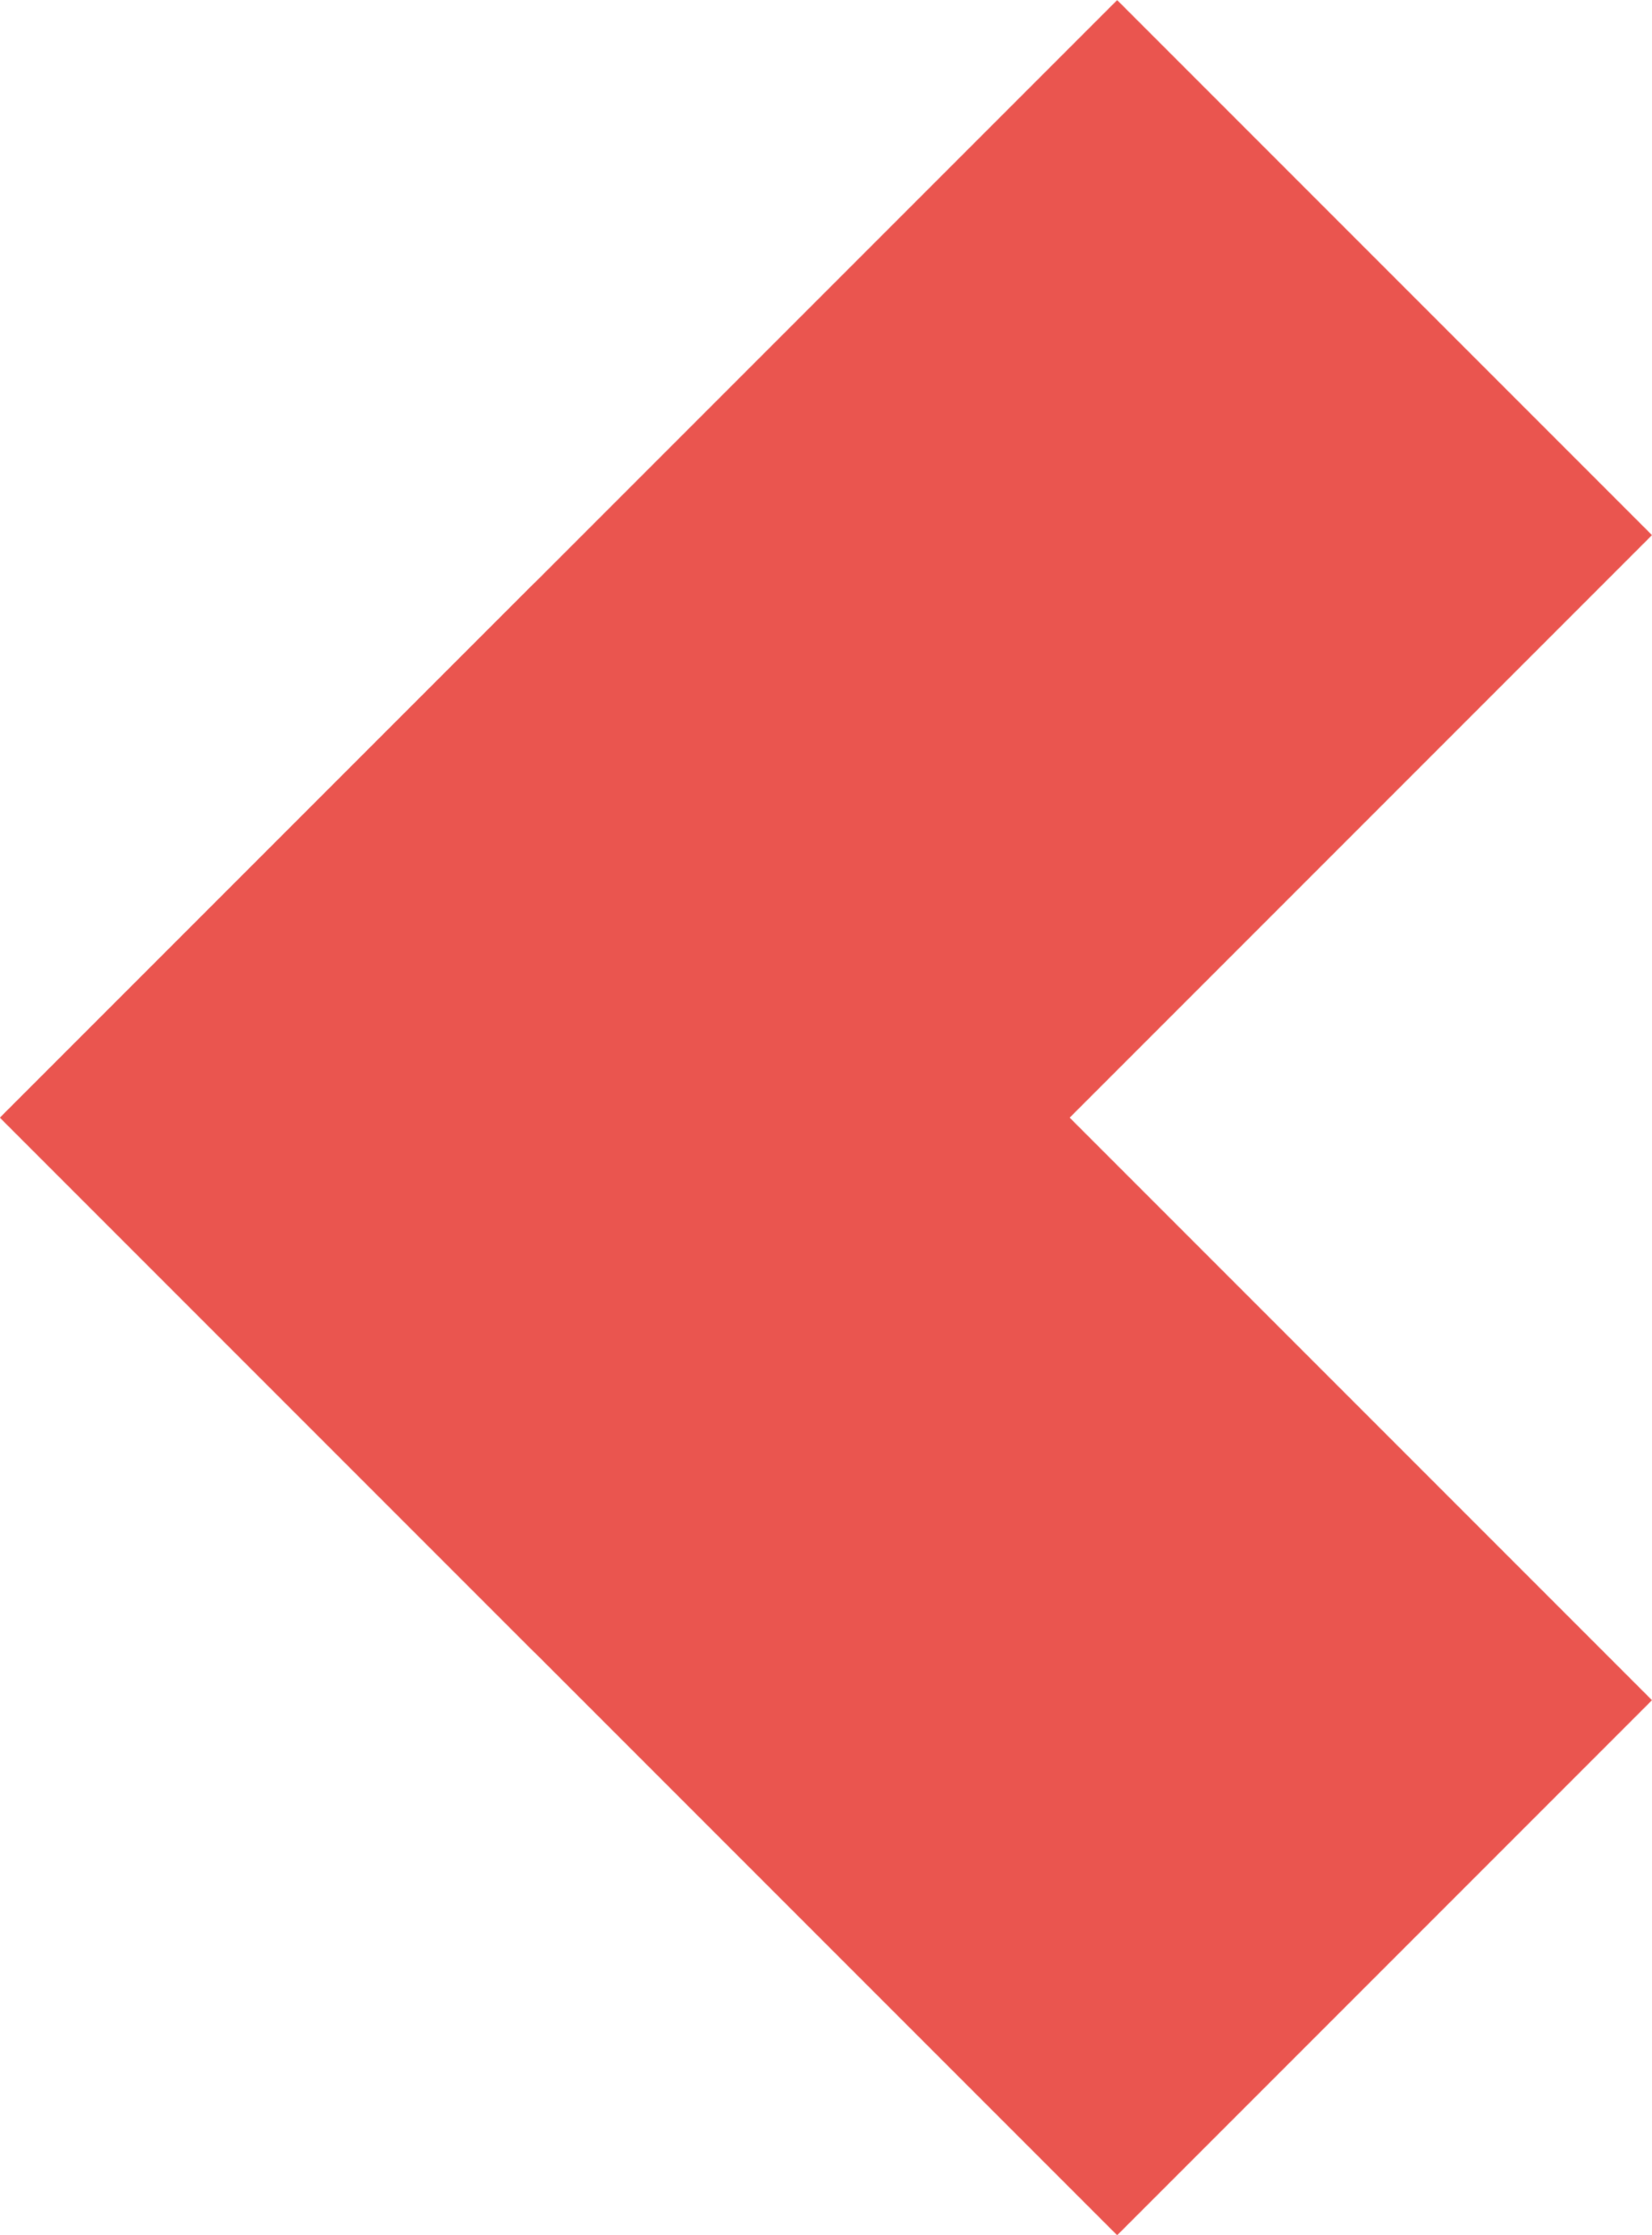
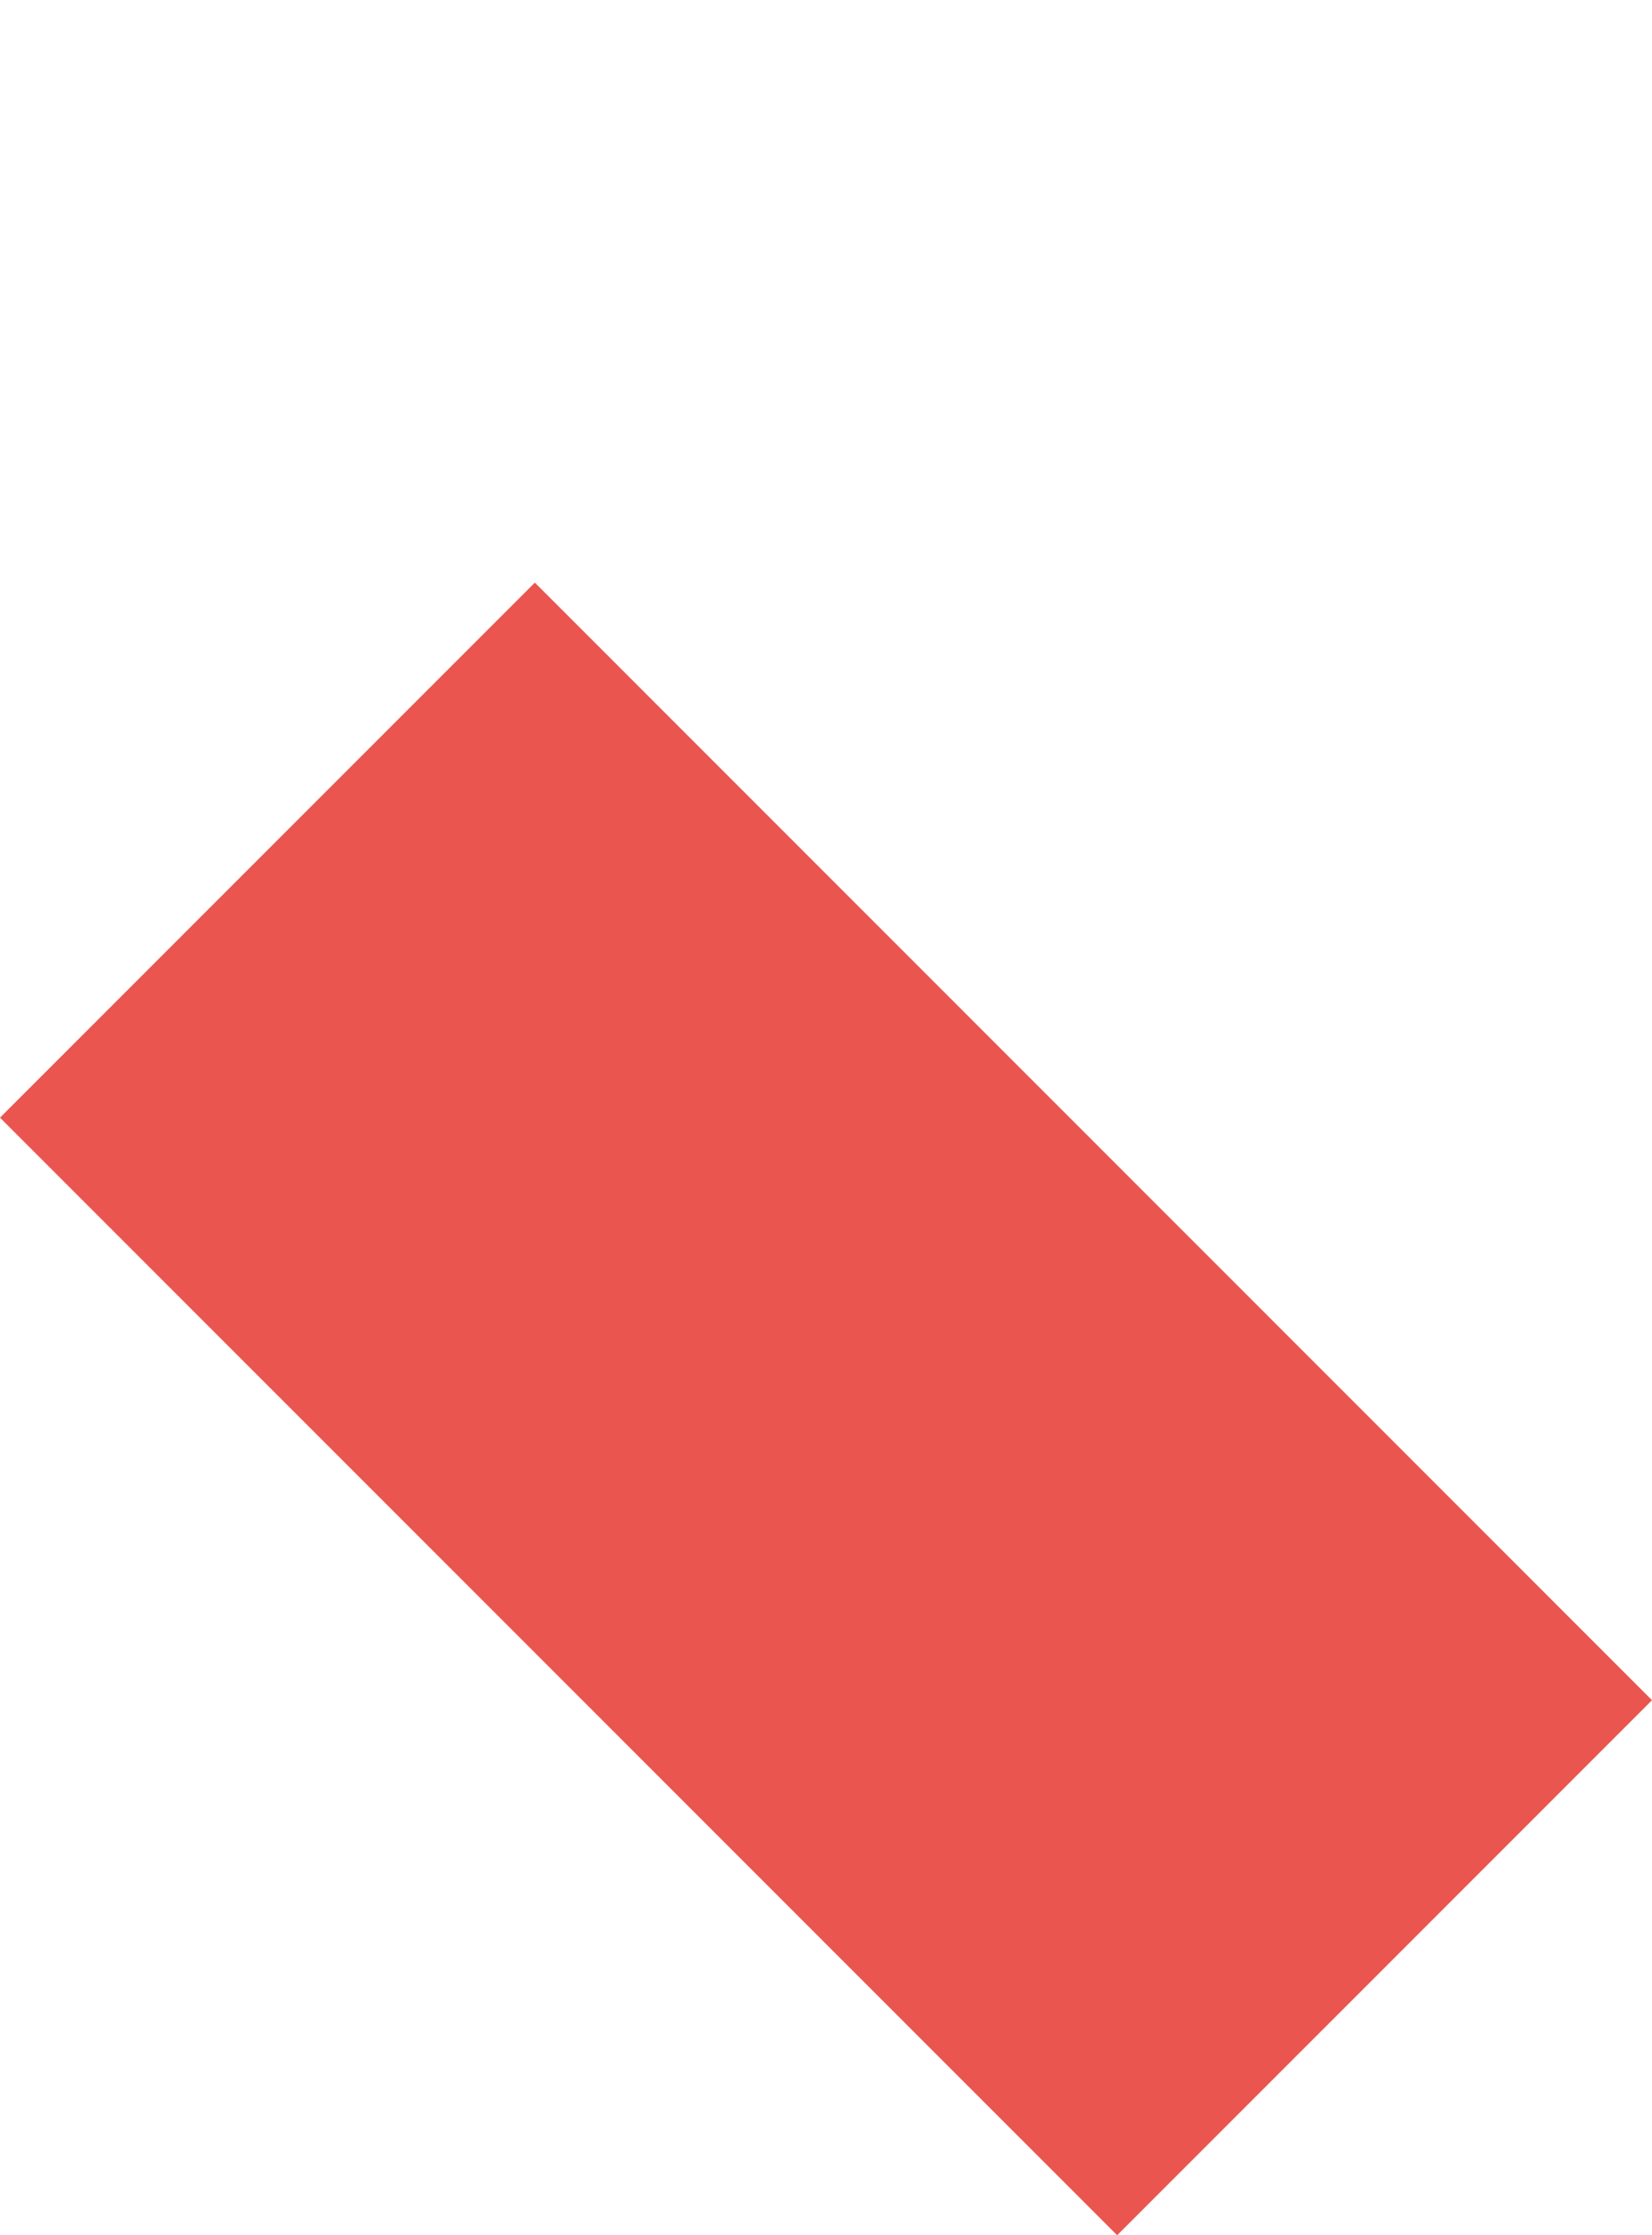
<svg xmlns="http://www.w3.org/2000/svg" width="19.657" height="26.587" viewBox="0 0 19.657 26.587">
  <g id="Group_68" data-name="Group 68" transform="translate(-279.171 -3927.956)">
    <g id="Group_38" data-name="Group 38" transform="translate(285.535 3948.179) rotate(-90)">
      <line id="Line_1" data-name="Line 1" y1="6.929" x2="6.929" fill="none" stroke="#ea554f" stroke-linecap="square" stroke-width="9" />
-       <line id="Line_2" data-name="Line 2" x1="6.929" y1="6.929" transform="translate(6.929)" fill="none" stroke="#ea554f" stroke-linecap="square" stroke-width="9" />
    </g>
  </g>
</svg>